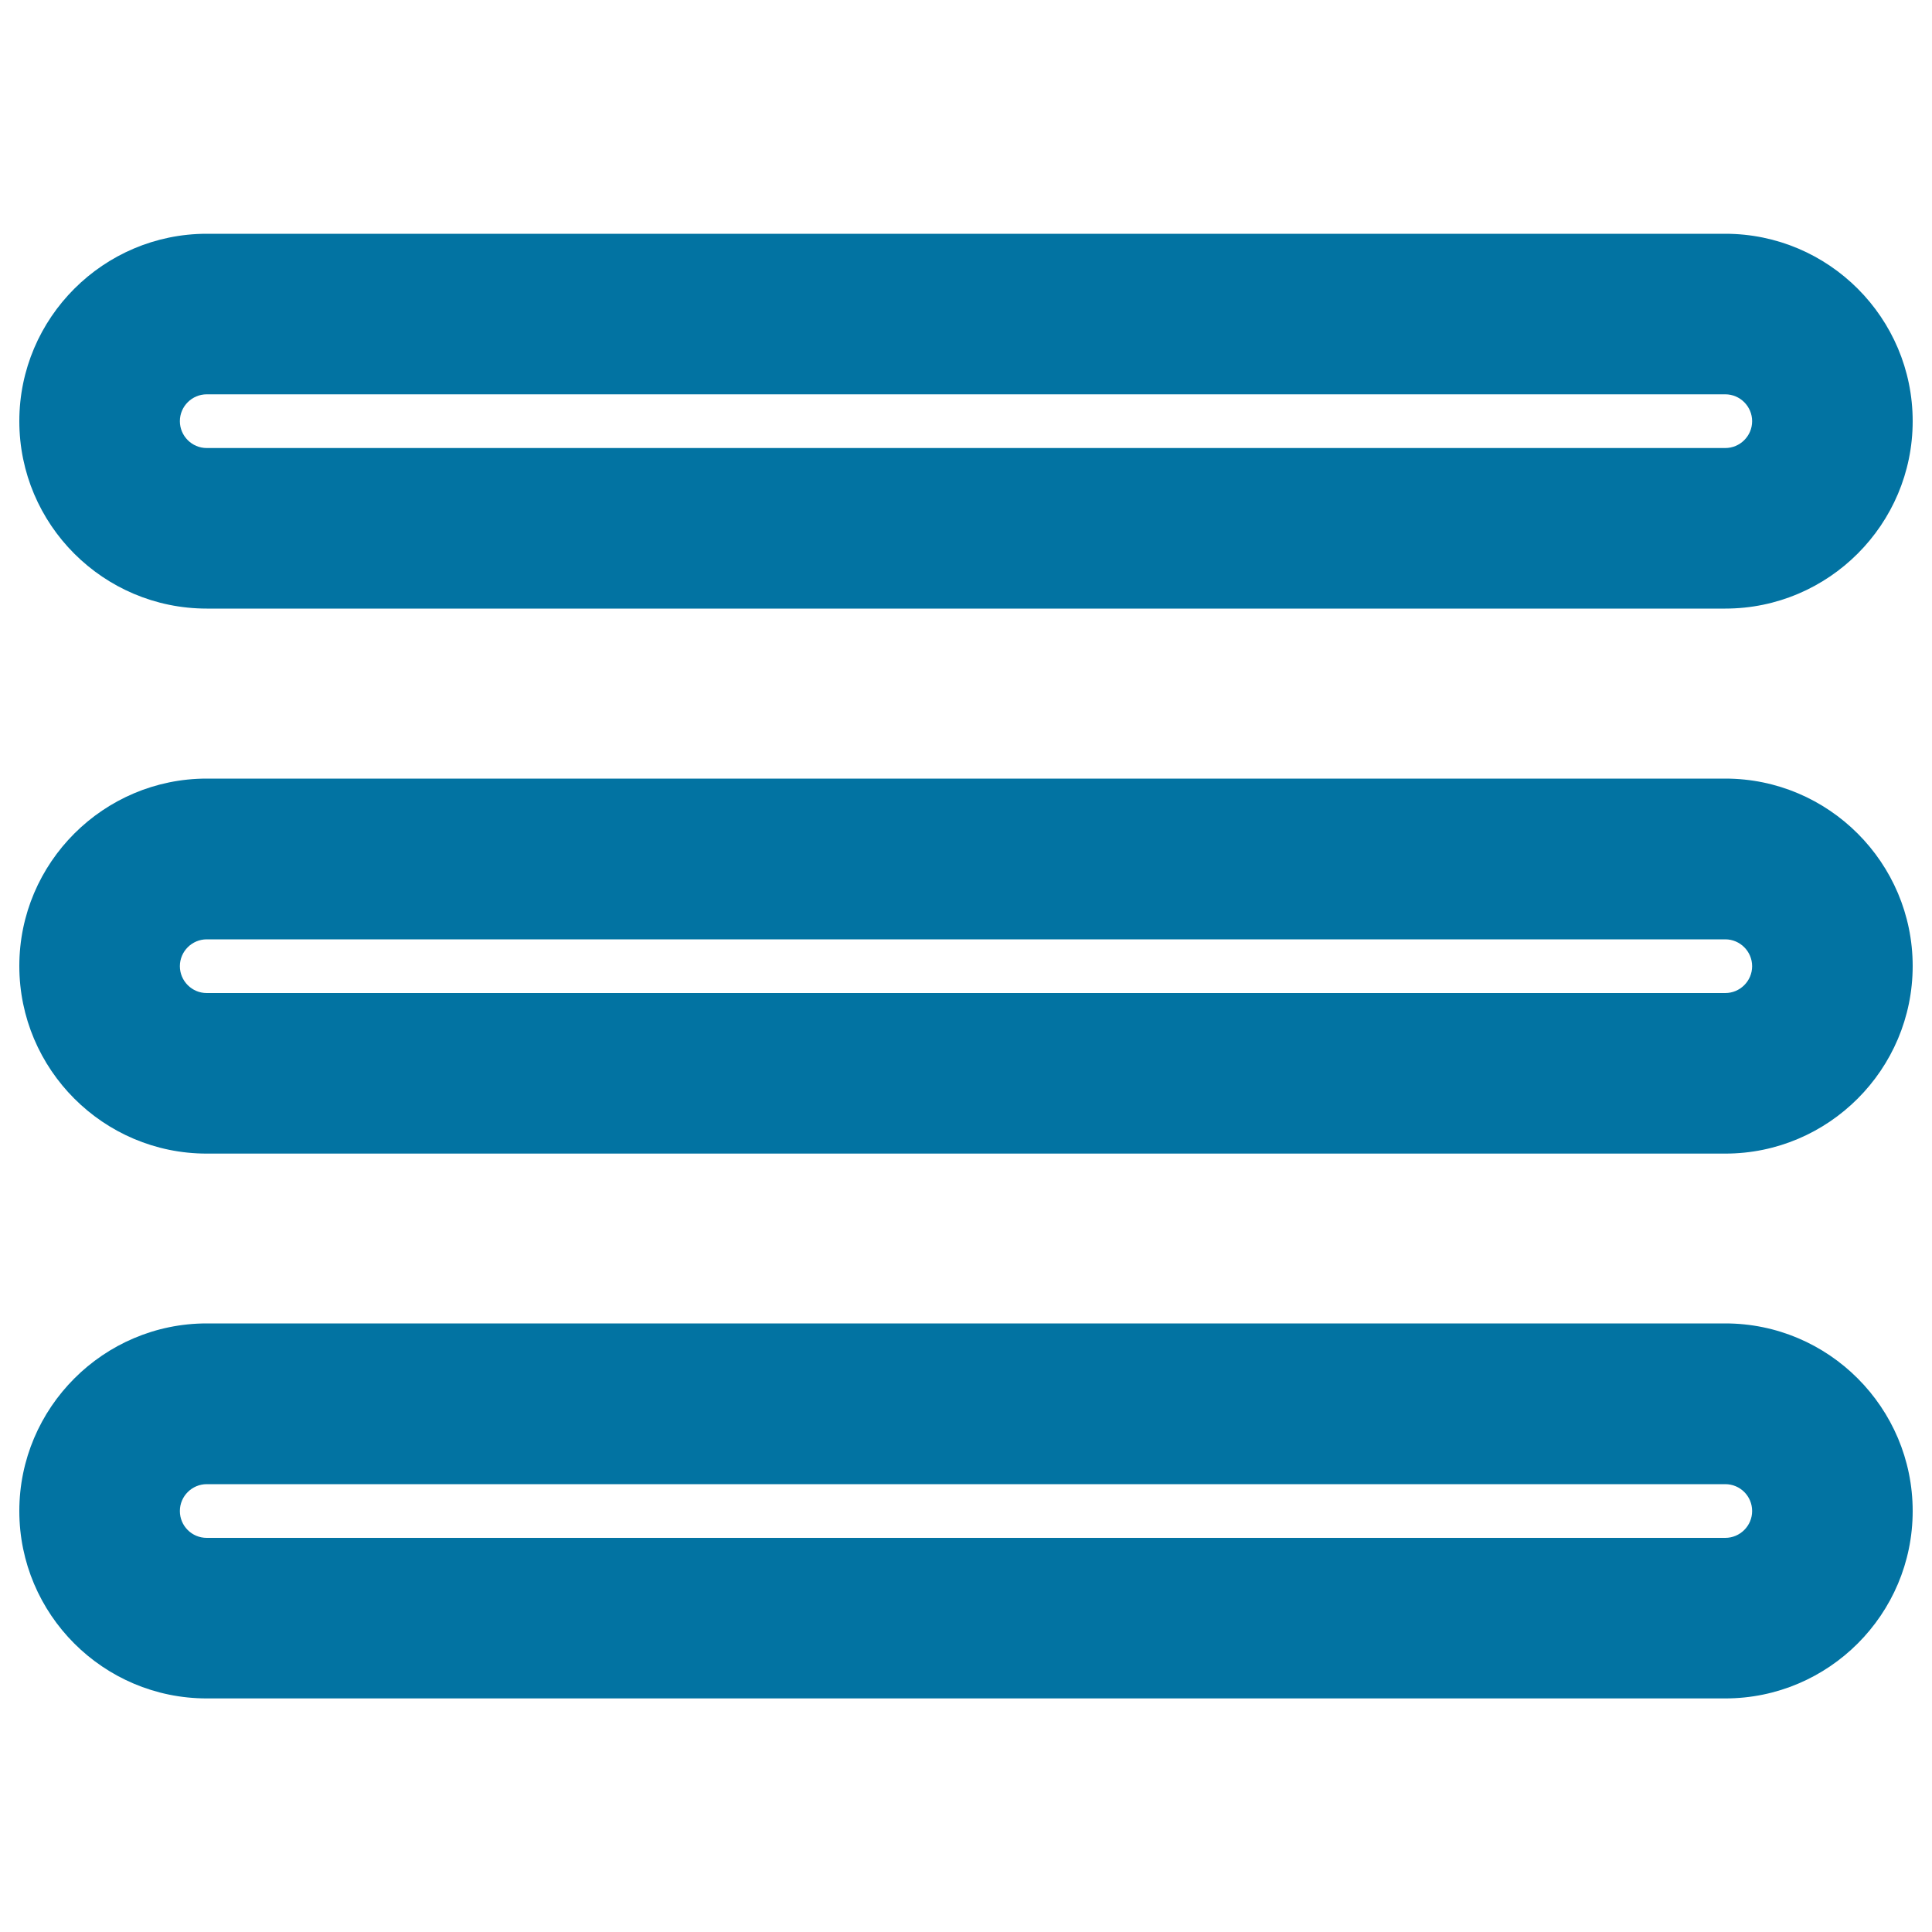
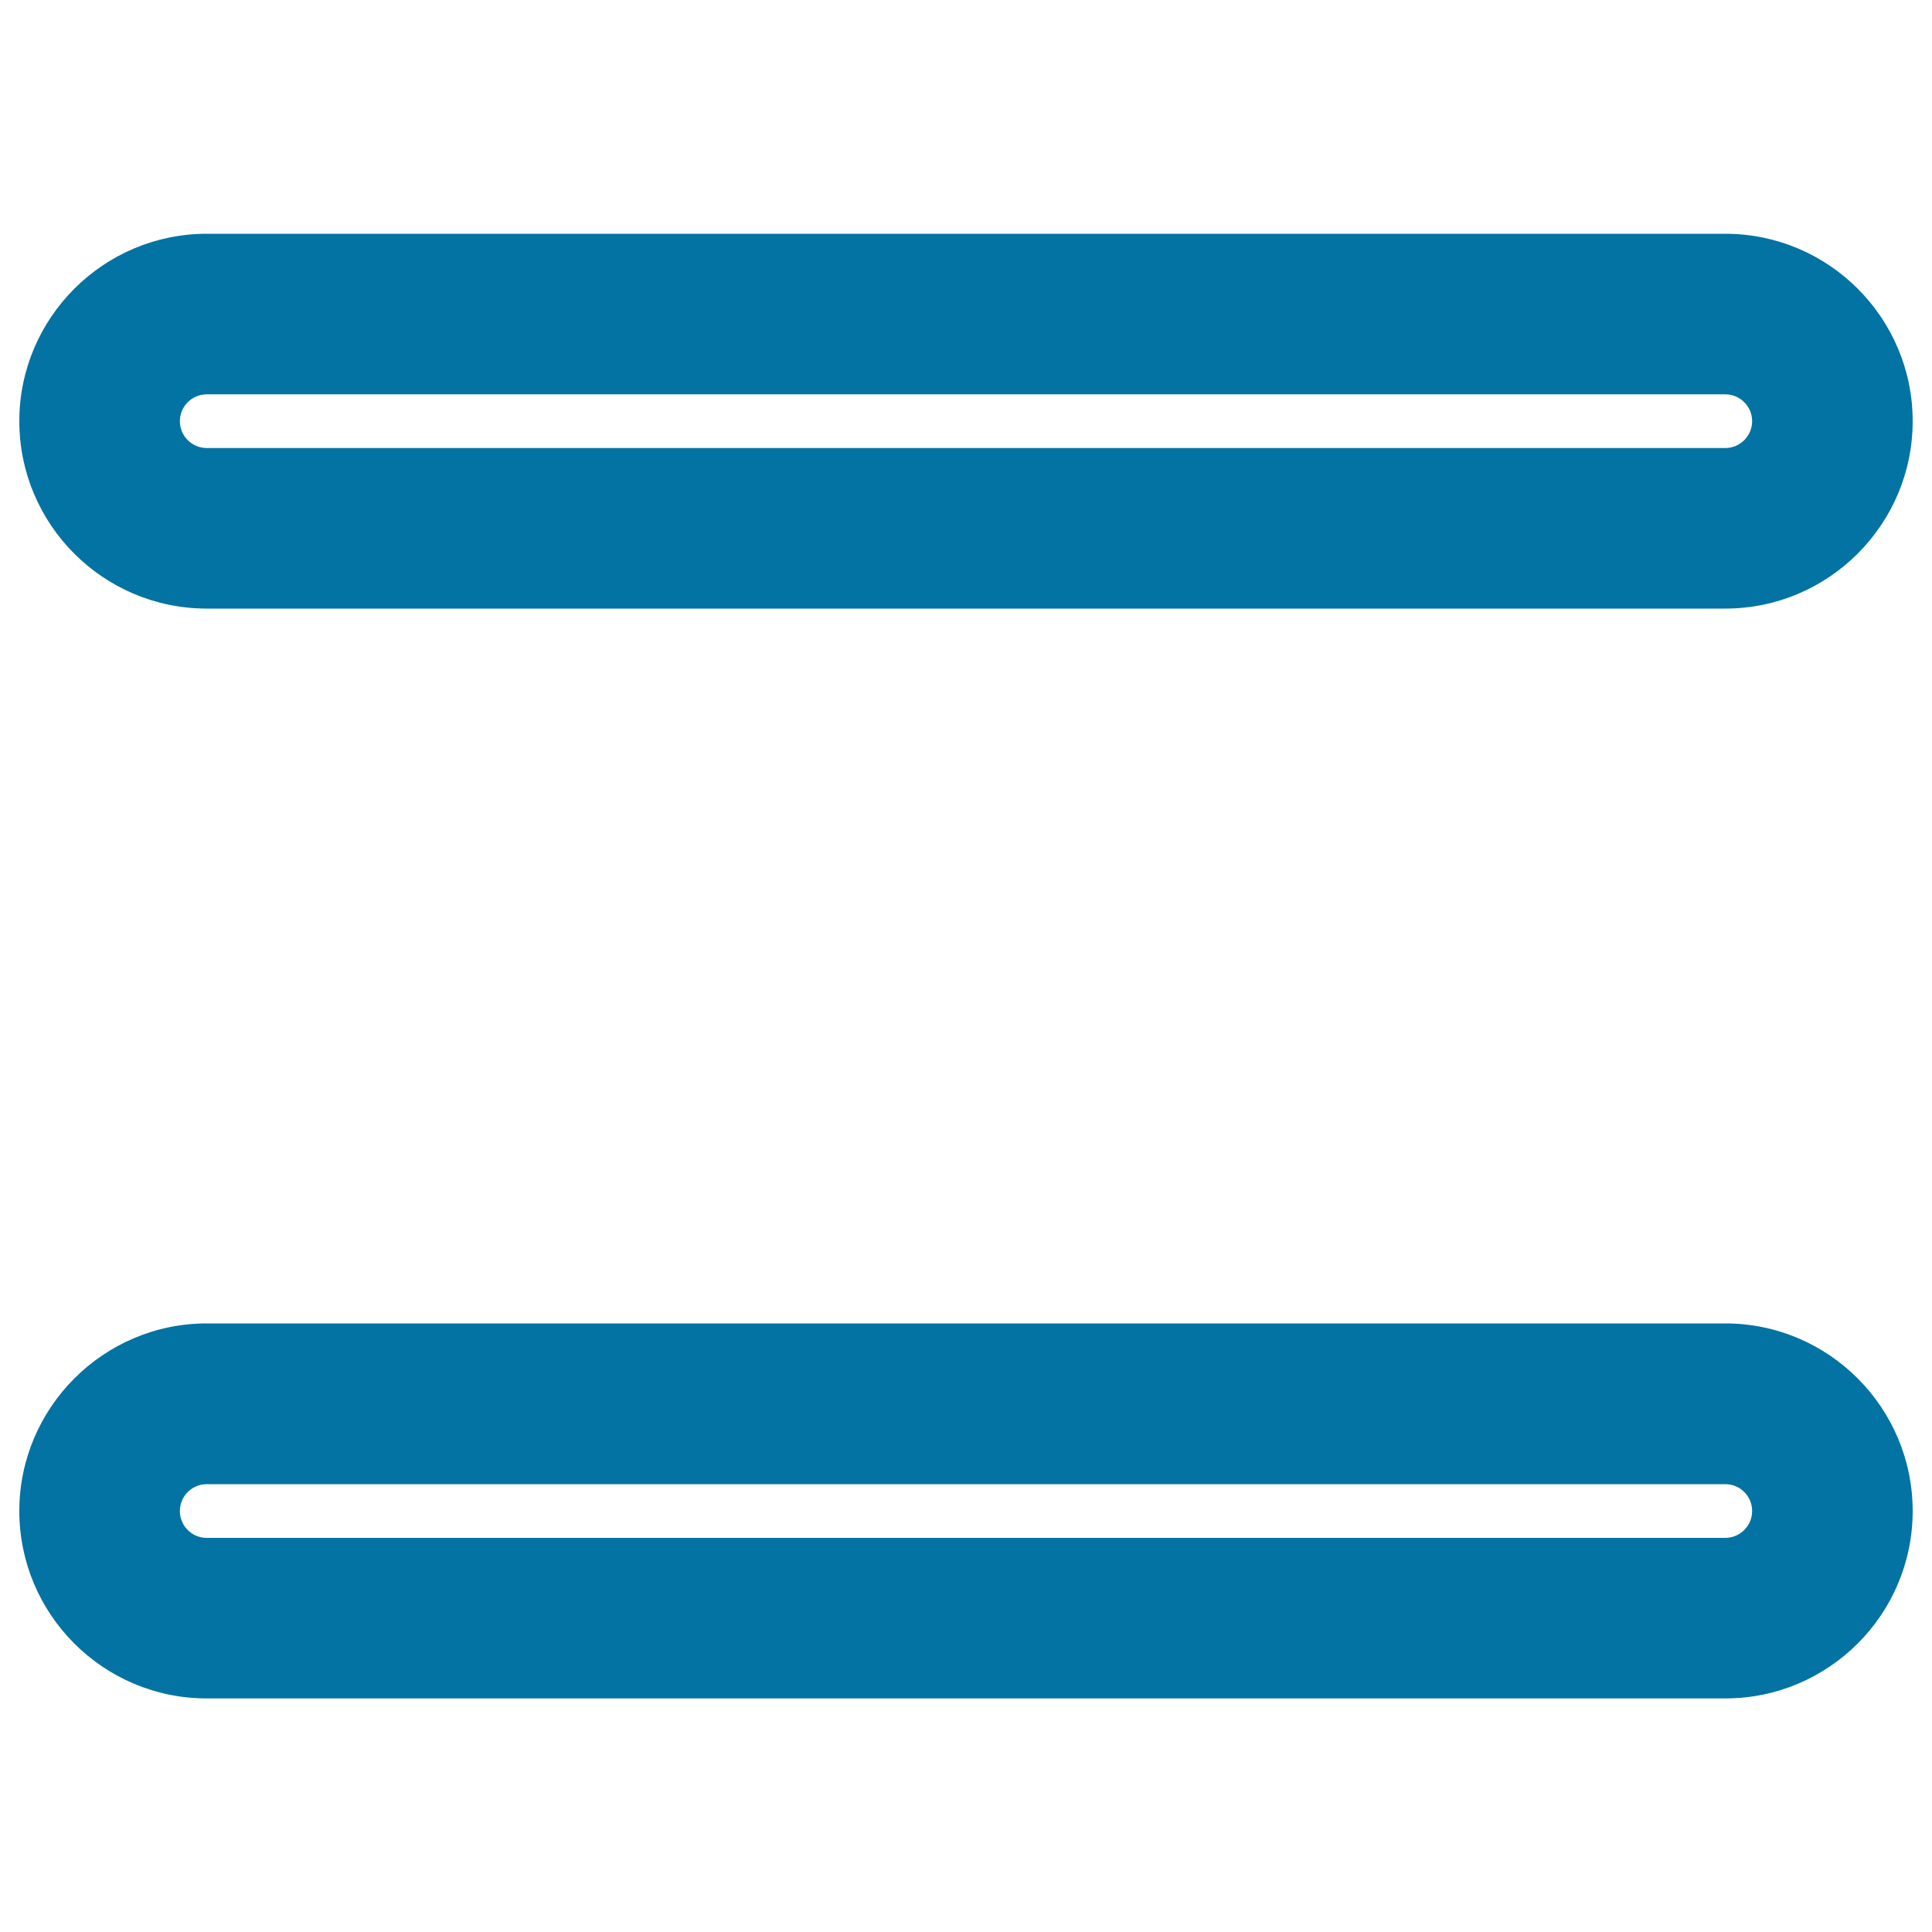
<svg xmlns="http://www.w3.org/2000/svg" viewBox="0 0 1000 1000" style="fill:#0273a2">
  <title>Text Justification SVG icon</title>
  <g>
    <g>
      <g>
        <g>
          <path d="M893,315H107c-53.5,0-97-43.5-97-97c0-53.5,43.6-97,97-97H893c53.5,0,97,43.5,97,97C990,271.4,946.5,315,893,315z M107,204.1c-7.6,0-13.9,6.2-13.9,13.9c0,7.6,6.2,13.9,13.9,13.9H893c7.6,0,13.9-6.2,13.9-13.9c0-7.6-6.2-13.9-13.9-13.9H107z" />
        </g>
      </g>
      <g>
        <g>
-           <path d="M893,597.1H107c-53.5,0-97-43.6-97-97.1s43.6-97,97-97H893c53.5,0,97,43.6,97,97C990,553.5,946.5,597.1,893,597.1z M107,486.2c-7.6,0-13.9,6.2-13.9,13.9c0,7.6,6.2,13.9,13.9,13.9H893c7.6,0,13.9-6.2,13.9-13.9c0-7.6-6.2-13.9-13.9-13.9H107z" />
-         </g>
+           </g>
      </g>
      <g>
        <g>
          <path d="M893,879.1H107c-53.5,0-97-43.5-97-97c0-53.5,43.6-97.1,97-97.1H893c53.5,0,97,43.6,97,97.1C990,835.6,946.5,879.1,893,879.1z M107,768.2c-7.6,0-13.9,6.2-13.9,13.9s6.2,13.9,13.9,13.9H893c7.6,0,13.9-6.2,13.9-13.9s-6.2-13.9-13.9-13.9H107z" />
        </g>
      </g>
    </g>
  </g>
</svg>